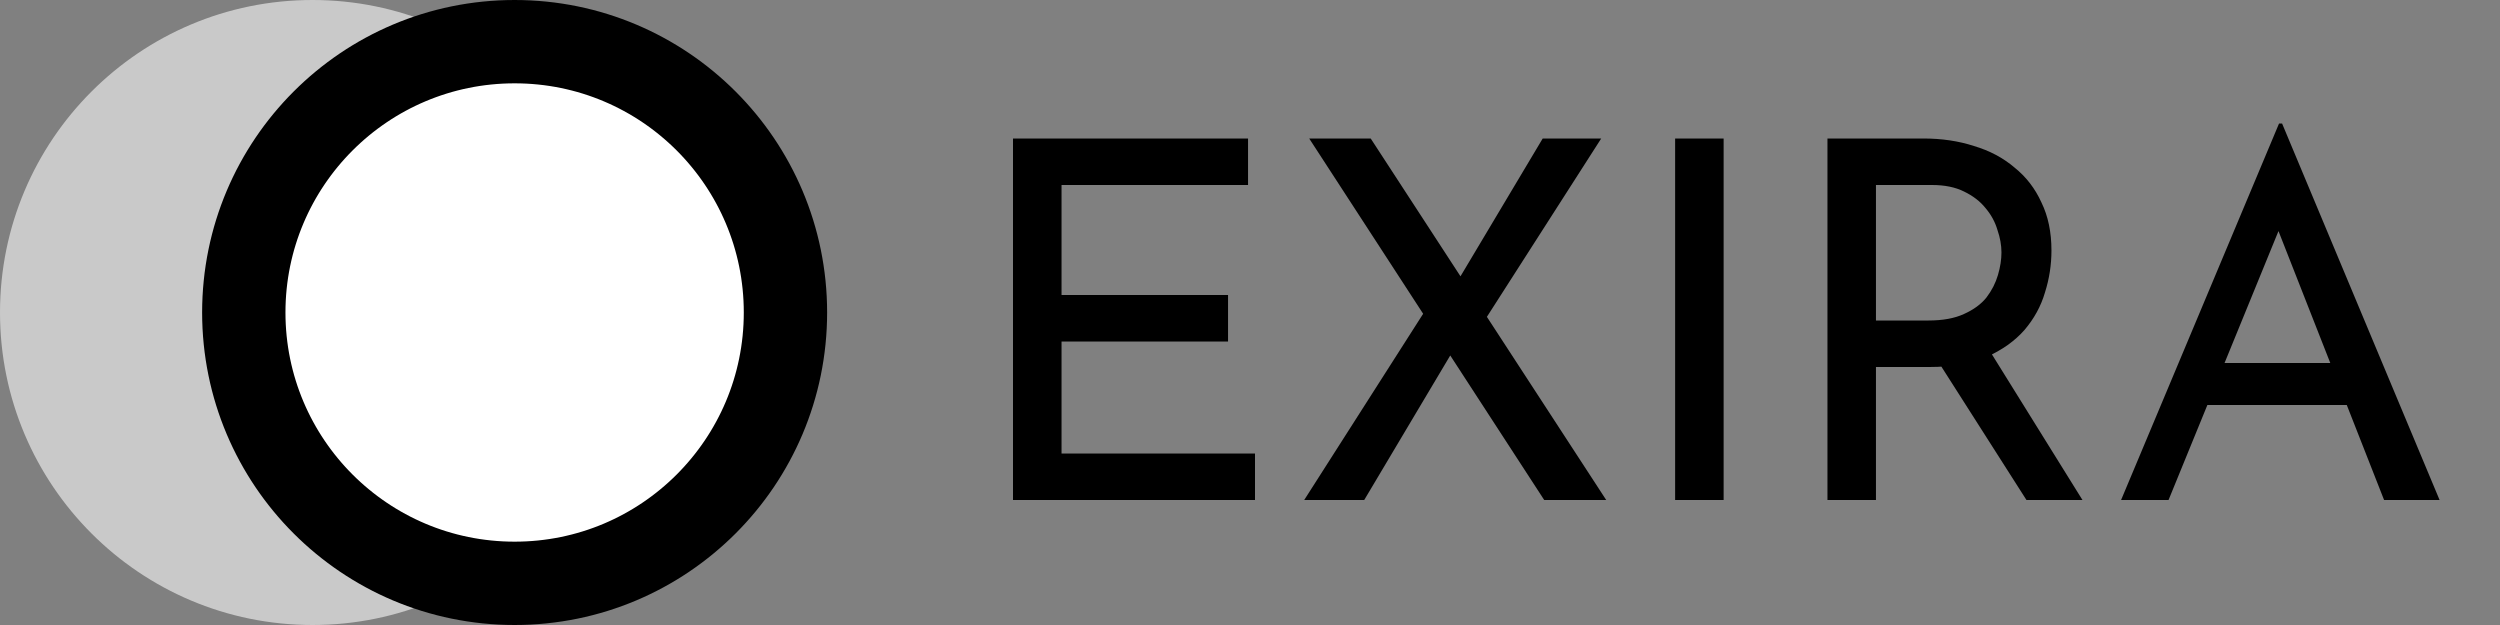
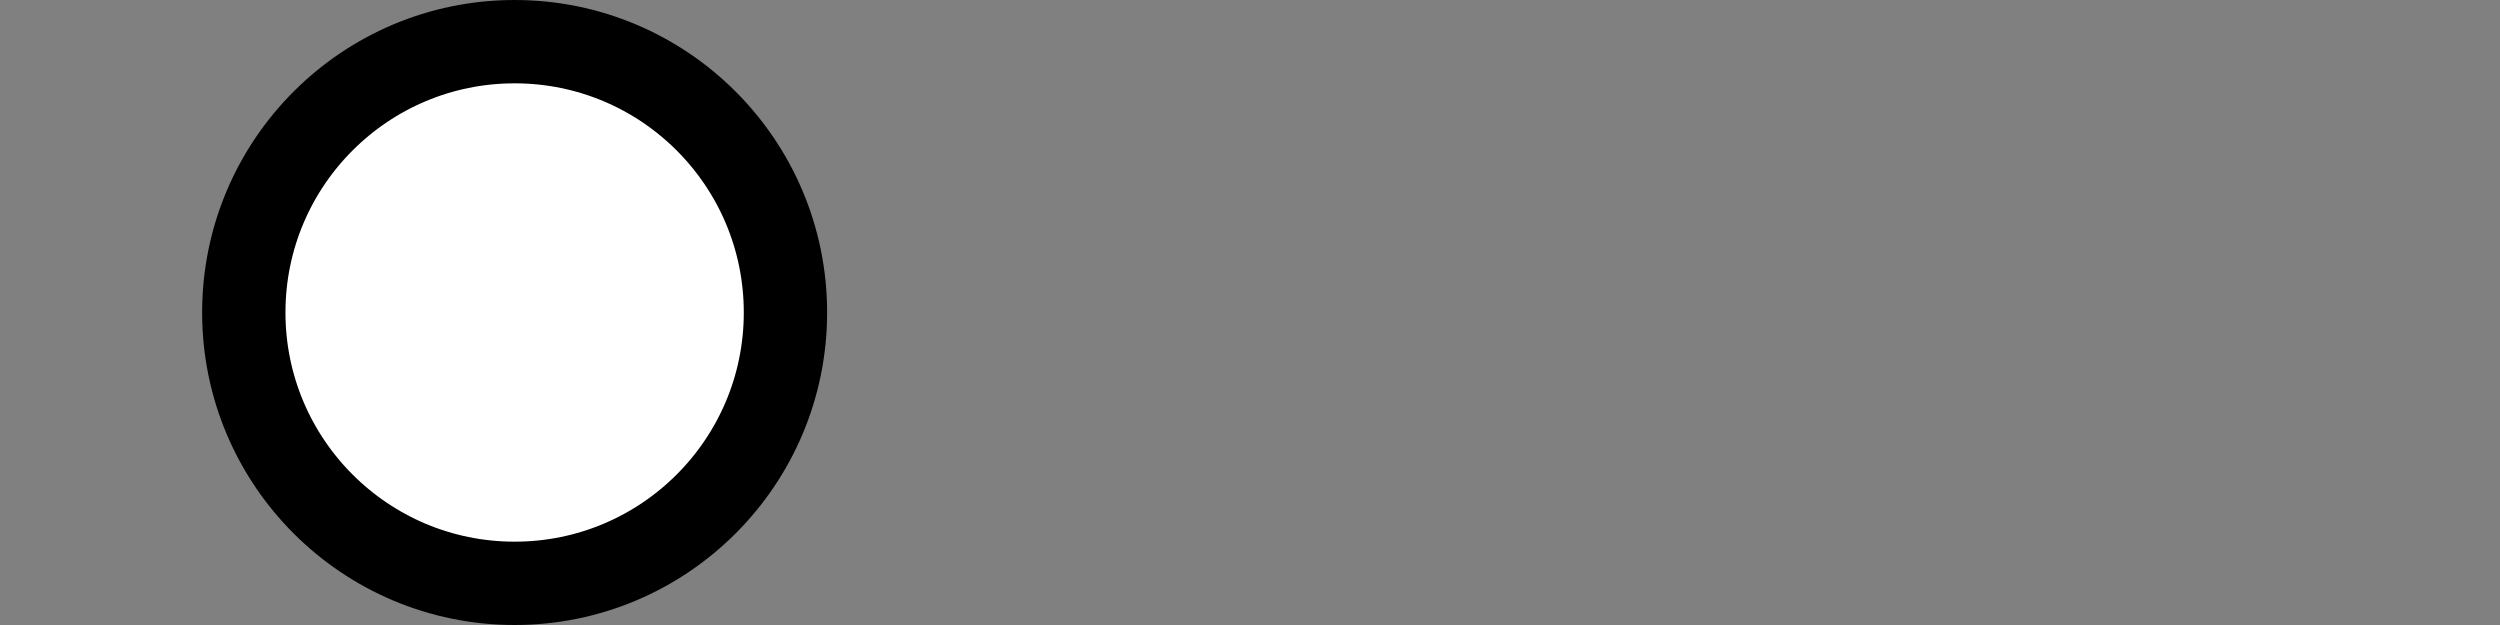
<svg xmlns="http://www.w3.org/2000/svg" width="60" height="15" viewBox="0 0 60 15" fill="none">
  <rect x="0" y="0" width="60" height="15" fill="#808080" stroke="none" />
-   <path d="M24.312 3.324H29.953V4.44H25.477V7.08H29.473V8.196H25.477V10.884H30.12V12H24.312V3.324ZM31.421 3.324H32.897L38.549 12H37.061L31.421 3.324ZM31.301 12L34.313 7.284L34.877 8.412L32.741 12H31.301ZM34.913 6.864L37.025 3.324H38.429L35.537 7.836L34.913 6.864ZM40.203 3.324H41.367V12H40.203V3.324ZM46.163 3.324C46.603 3.324 47.007 3.384 47.375 3.504C47.751 3.616 48.075 3.788 48.347 4.02C48.627 4.244 48.843 4.524 48.995 4.86C49.155 5.188 49.235 5.572 49.235 6.012C49.235 6.356 49.183 6.692 49.079 7.02C48.983 7.348 48.819 7.648 48.587 7.92C48.355 8.184 48.051 8.4 47.675 8.568C47.307 8.728 46.851 8.808 46.307 8.808H45.023V12H43.859V3.324H46.163ZM46.283 7.692C46.627 7.692 46.911 7.64 47.135 7.536C47.367 7.432 47.547 7.3 47.675 7.14C47.803 6.972 47.895 6.792 47.951 6.6C48.007 6.408 48.035 6.228 48.035 6.06C48.035 5.884 48.003 5.704 47.939 5.52C47.883 5.328 47.787 5.152 47.651 4.992C47.523 4.832 47.351 4.7 47.135 4.596C46.927 4.492 46.671 4.44 46.367 4.44H45.023V7.692H46.283ZM47.711 8.352L49.979 12H48.635L46.331 8.388L47.711 8.352ZM50.906 12L54.697 2.964H54.77L58.55 12H57.218L54.386 4.788L55.214 4.248L52.045 12H50.906ZM53.126 8.712H56.353L56.737 9.72H52.789L53.126 8.712Z" fill="black" />
-   <circle cx="7.5" cy="7.5" r="7.5" fill="#C9C9C9" />
  <circle cx="12.351" cy="7.5" r="6.5" fill="white" stroke="black" stroke-width="2" />
</svg>